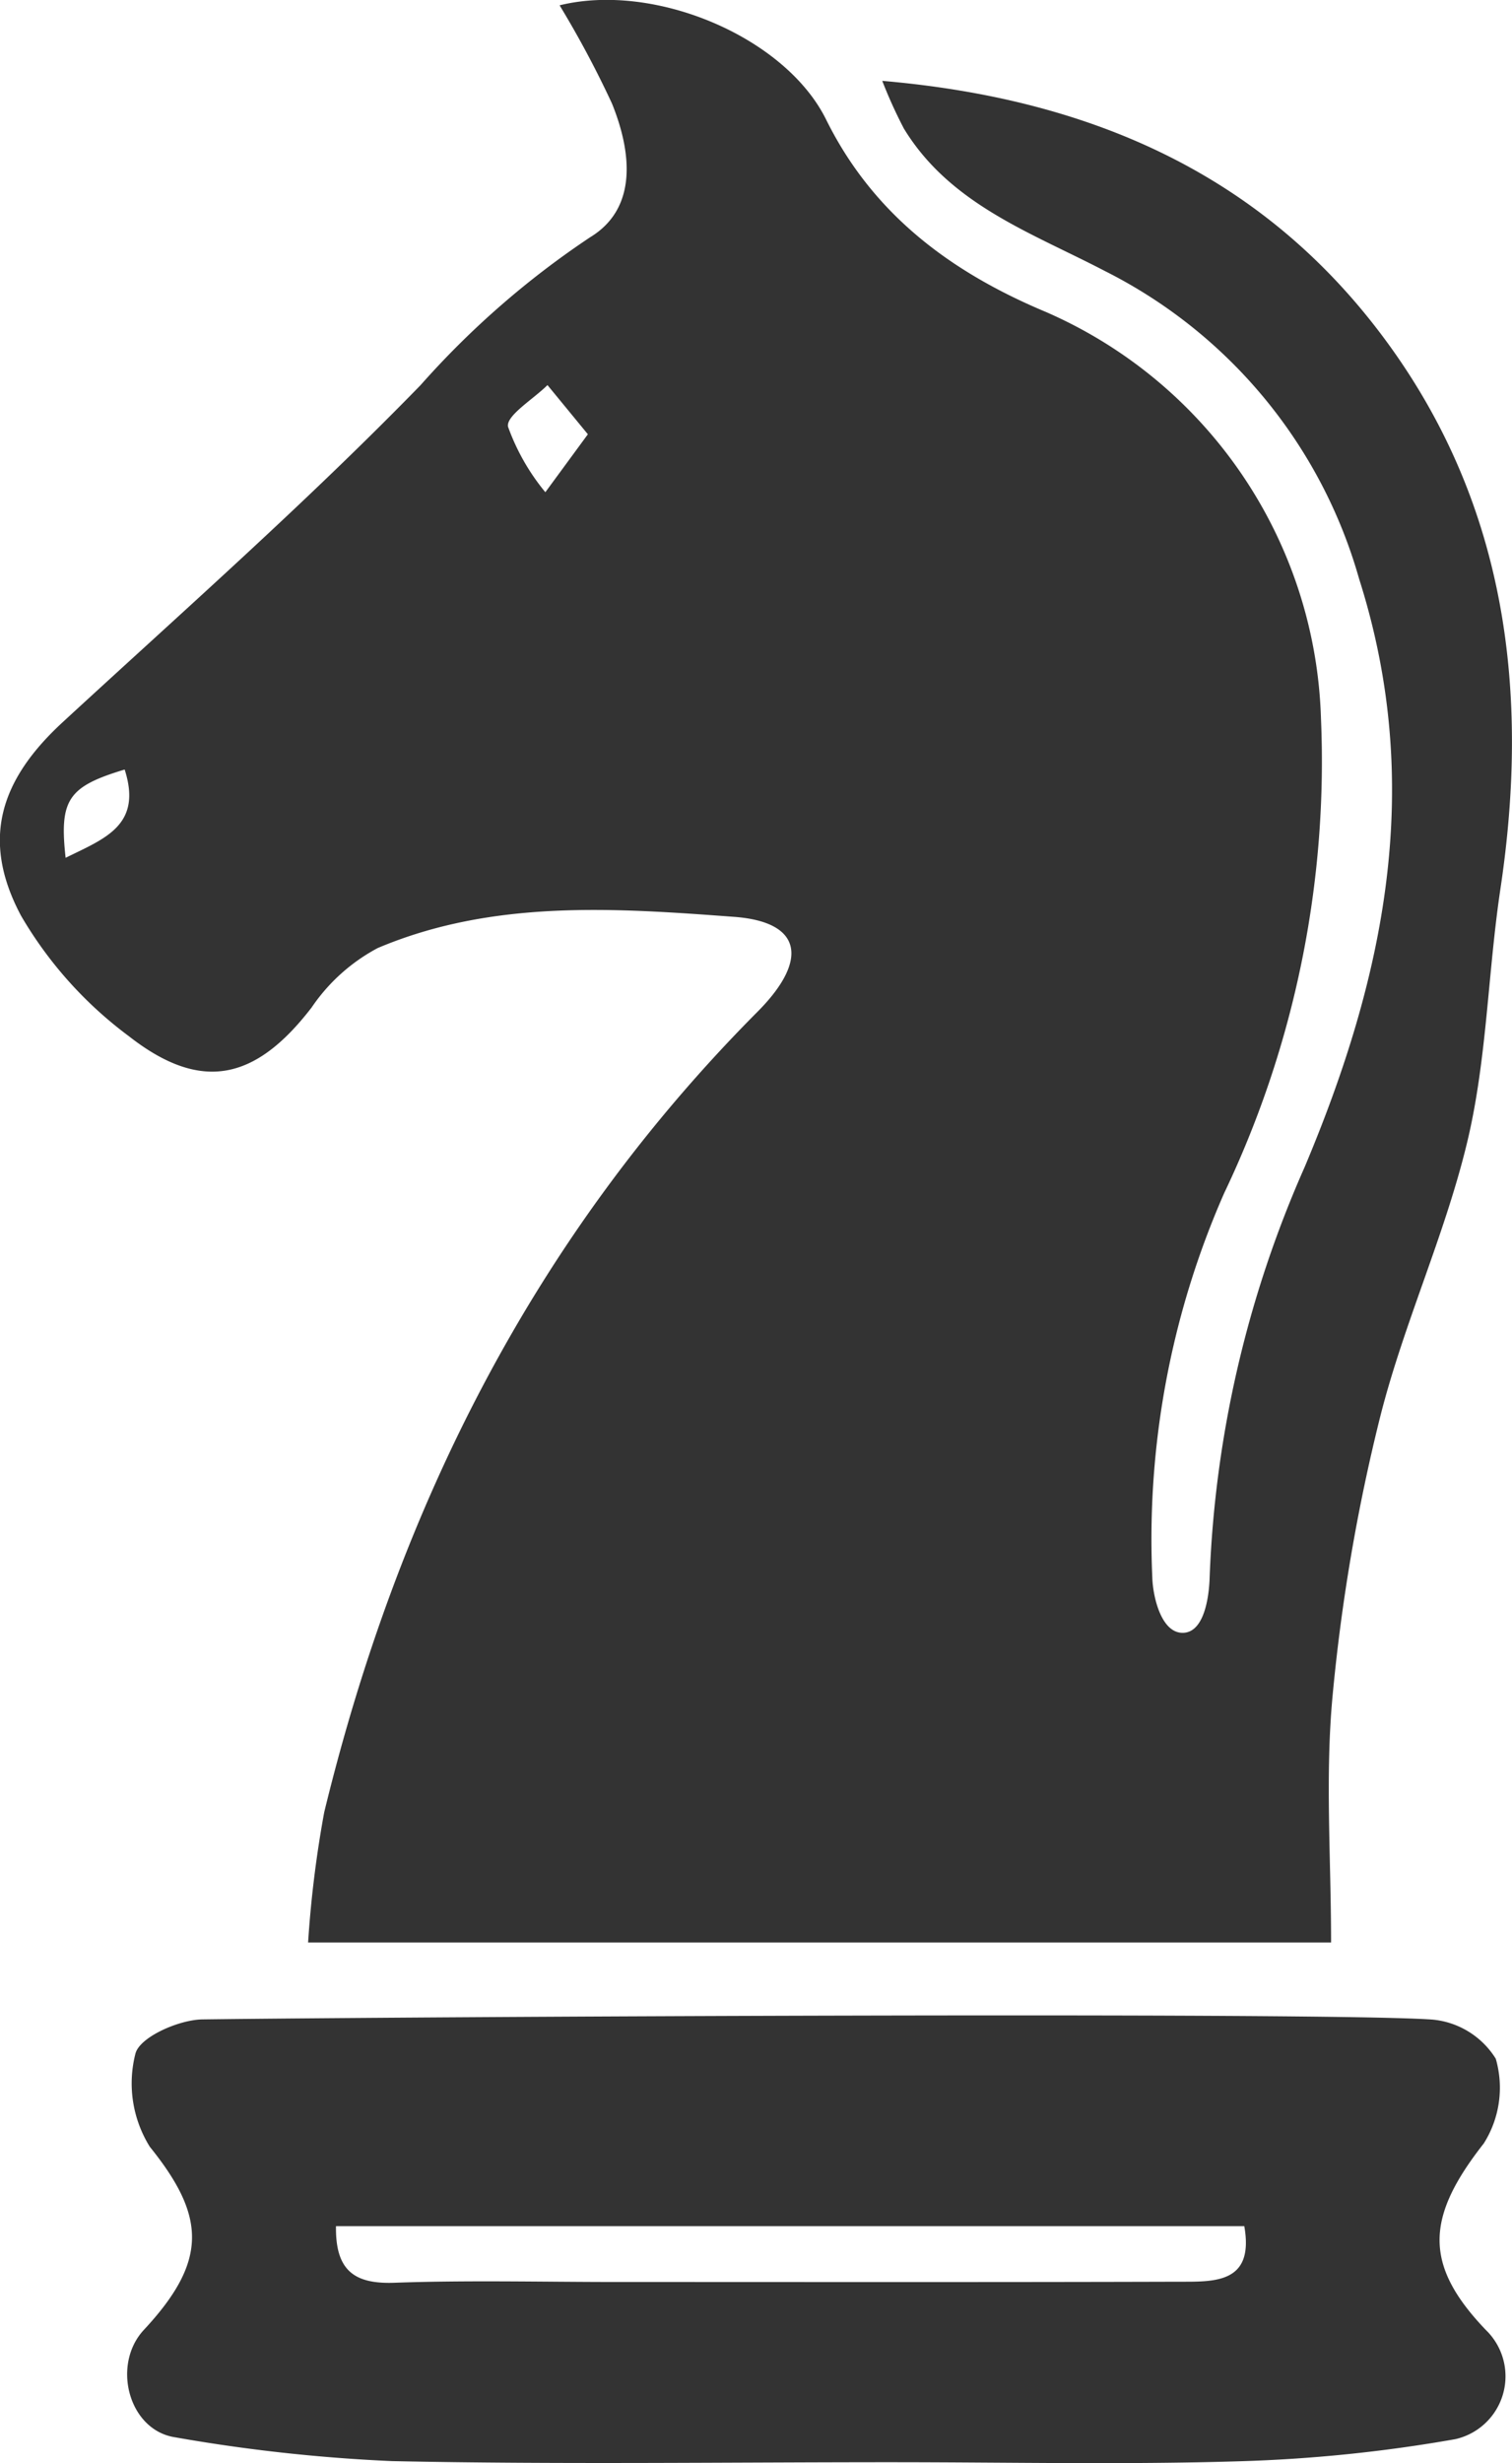
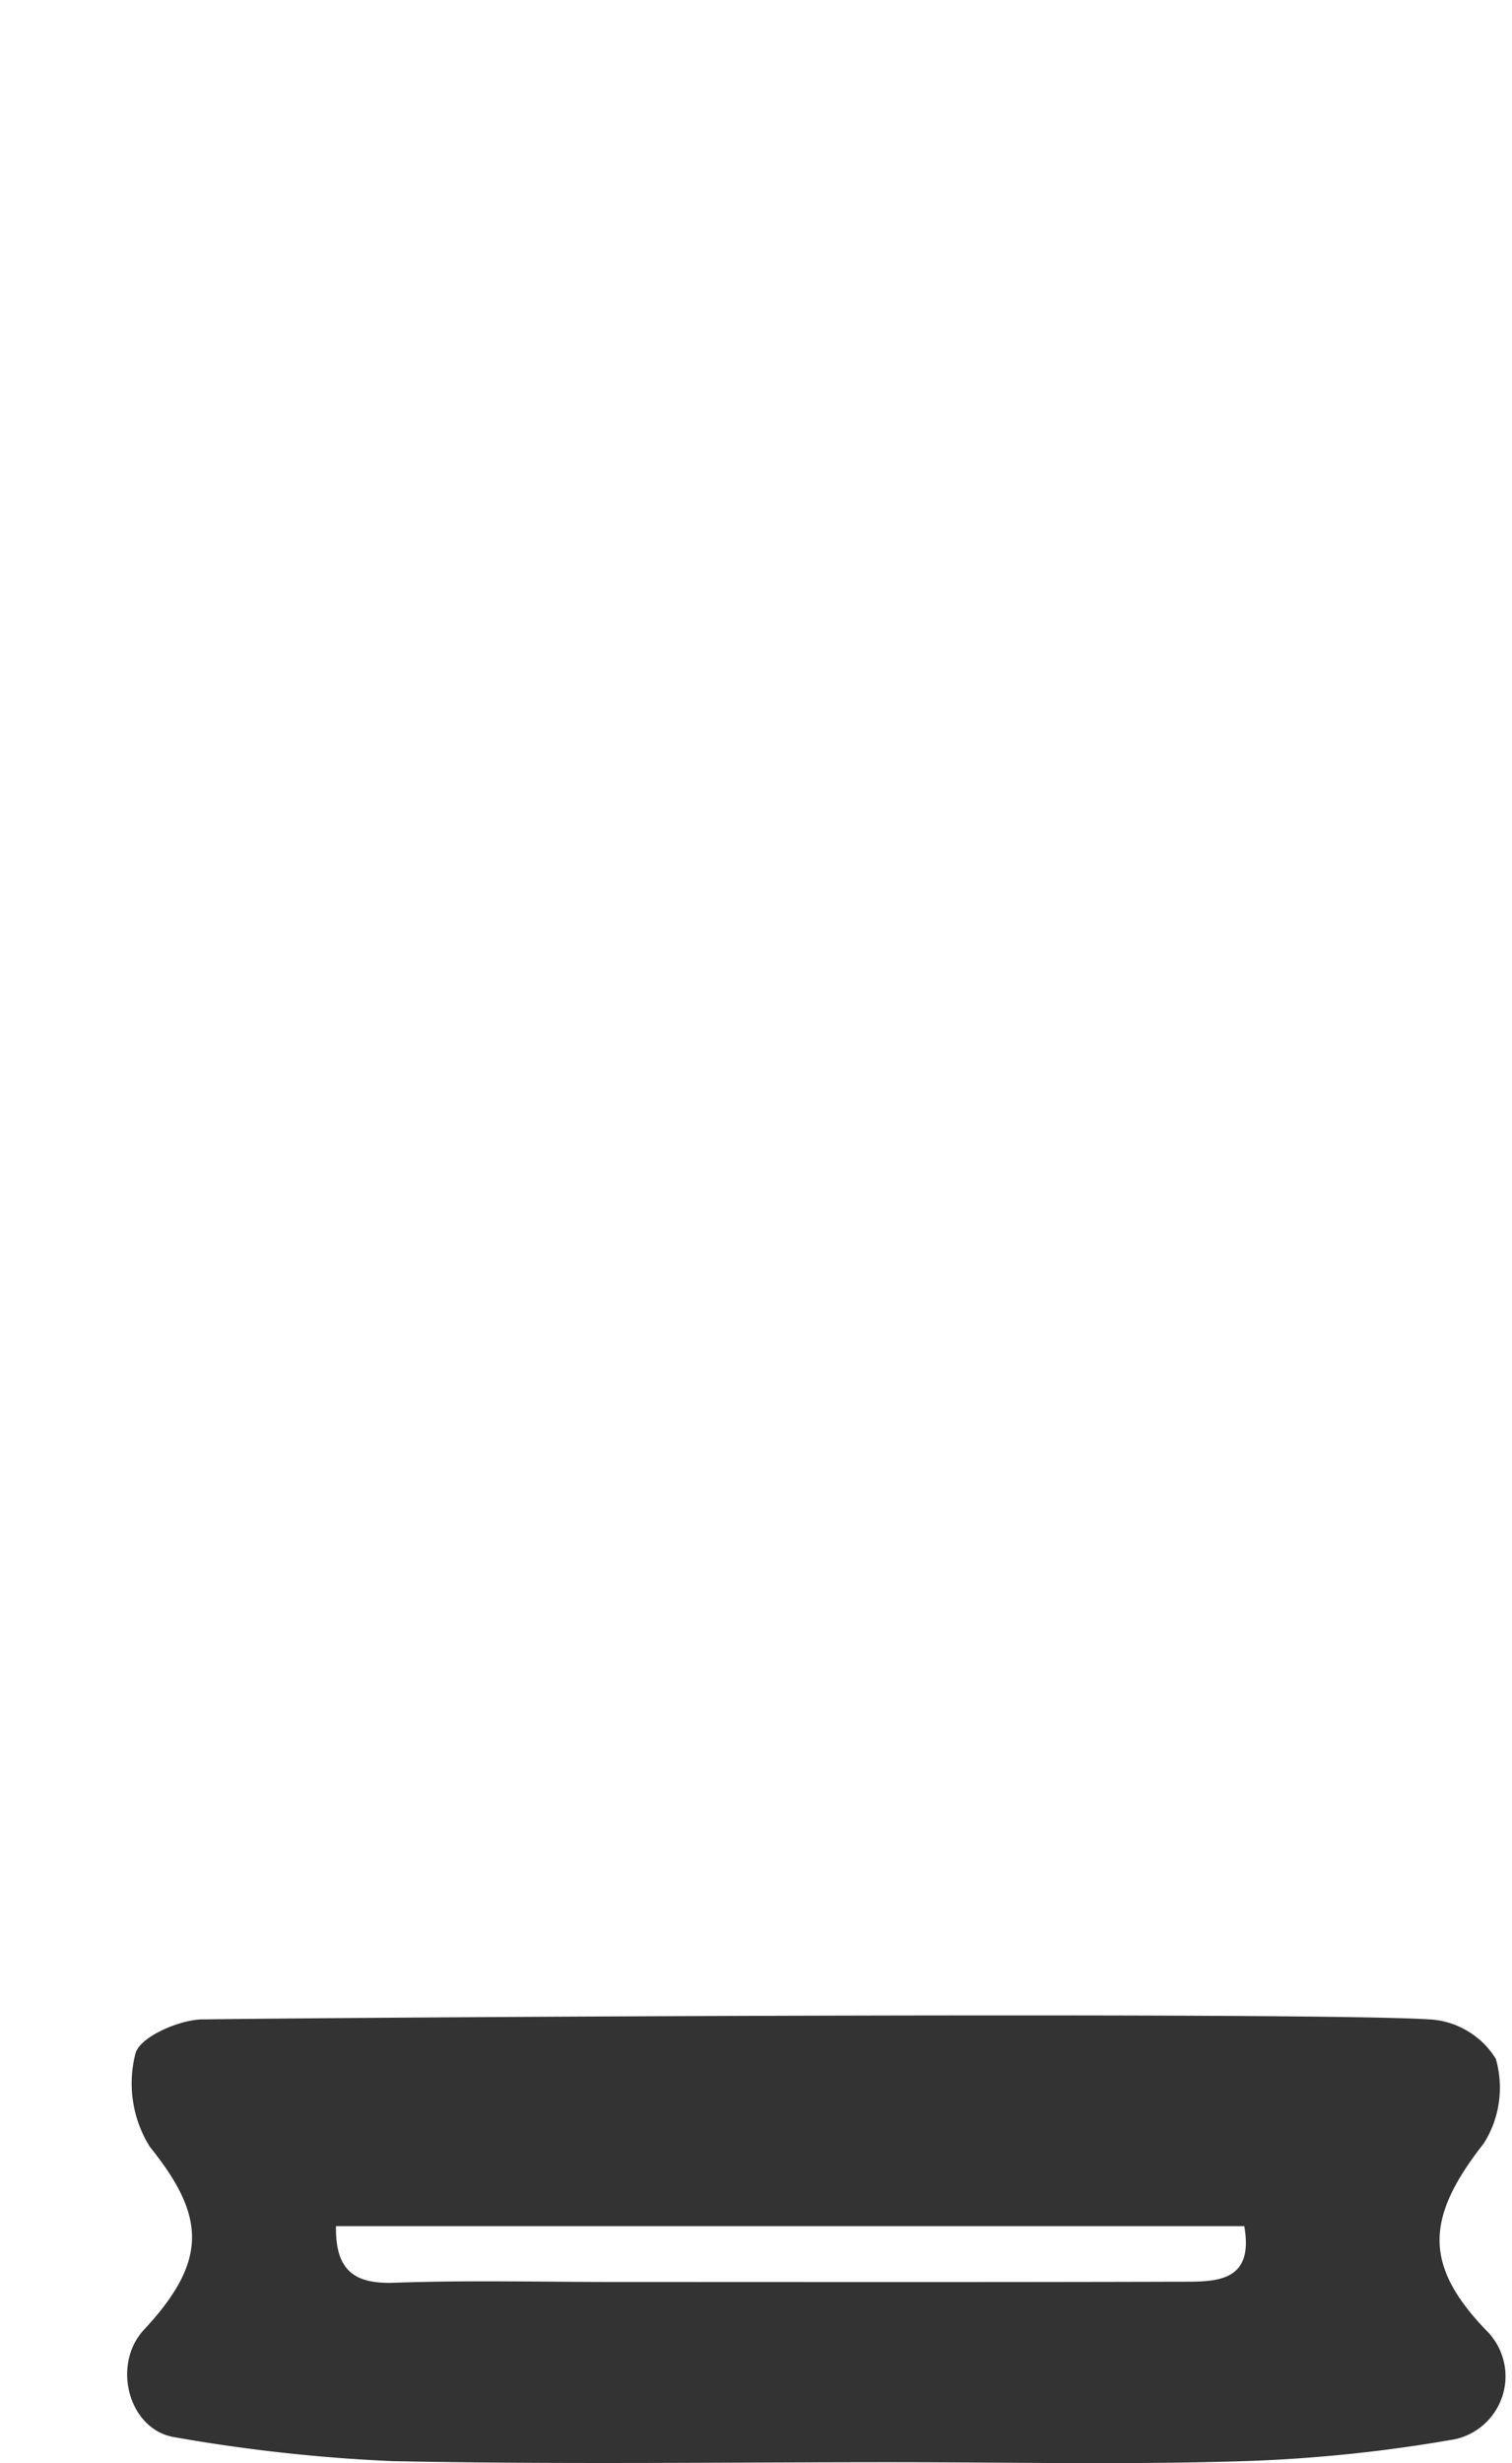
<svg xmlns="http://www.w3.org/2000/svg" width="67.376" height="109.721" viewBox="0 0 67.376 109.721">
  <g id="Group_2433" data-name="Group 2433" transform="translate(0)">
-     <path id="Path_3655" data-name="Path 3655" d="M346,71.991c9.445.812,17.165,4.277,22.587,11.771,5.246,7.249,6.265,15.526,4.959,24.223-.558,3.715-.6,7.535-1.454,11.169-.991,4.2-2.861,8.194-3.914,12.387a83.148,83.148,0,0,0-2.106,12.336c-.344,3.6-.072,7.26-.072,11.041H320.415a49.76,49.76,0,0,1,.718-5.8c3.3-13.571,9.362-25.664,19.308-35.659,2.305-2.318,1.977-4-1.024-4.227-5.336-.4-10.782-.779-15.9,1.388a8.218,8.218,0,0,0-2.945,2.648c-2.488,3.233-4.907,3.814-8.148,1.275a17.928,17.928,0,0,1-4.795-5.353c-1.813-3.392-.934-6.064,1.846-8.626,5.371-4.95,10.862-9.79,15.951-15.018a38.854,38.854,0,0,1,7.558-6.589c2.141-1.3,1.836-3.827.97-5.961a44.683,44.683,0,0,0-2.332-4.37c4.249-1.045,10.061,1.417,11.877,5.09,2.1,4.244,5.589,6.809,9.794,8.57a20.412,20.412,0,0,1,12.257,18.116,44.633,44.633,0,0,1-4.316,21.14,38.262,38.262,0,0,0-3.2,17.124c.025.832.39,2.471,1.362,2.458s1.173-1.661,1.194-2.507a49.671,49.671,0,0,1,4.232-18.24c3.537-8.394,5.371-16.948,2.428-26.2a22.069,22.069,0,0,0-11.339-13.72c-3.257-1.7-6.883-2.952-8.949-6.344A21.16,21.16,0,0,1,346,71.991ZM332.882,87.734l-1.8-2.191c-.627.625-1.848,1.358-1.759,1.851a9.744,9.744,0,0,0,1.664,2.921ZM309.61,106.6c1.741-.859,3.431-1.441,2.631-3.932C309.728,103.426,309.321,104,309.61,106.6Z" transform="translate(-306.686 -68.389)" fill="#333" />
    <path id="Path_3656" data-name="Path 3656" d="M369.919,148.716a3.723,3.723,0,0,1,2.811,1.743,4.646,4.646,0,0,1-.533,3.77c-2.587,3.294-2.7,5.4.09,8.312a2.871,2.871,0,0,1-1.348,4.862,66.466,66.466,0,0,1-9.657.988c-5.16.156-10.329.041-15.493.041-7.416,0-14.833.105-22.246-.049a74.632,74.632,0,0,1-9.666-1.061c-2.068-.316-2.838-3.227-1.388-4.786,2.865-3.077,2.764-5.055.263-8.157a5.337,5.337,0,0,1-.64-4.147c.188-.737,1.934-1.511,2.988-1.525C324.235,148.59,365.157,148.368,369.919,148.716Zm-8.4,9.2H321.049c-.032,1.991.83,2.586,2.608,2.522,3.288-.118,6.584-.034,9.876-.034,8.364,0,16.728.013,25.092-.012C360.2,160.391,361.975,160.468,361.524,157.92Z" transform="translate(-306.077 -58.752)" fill="#333" />
  </g>
</svg>